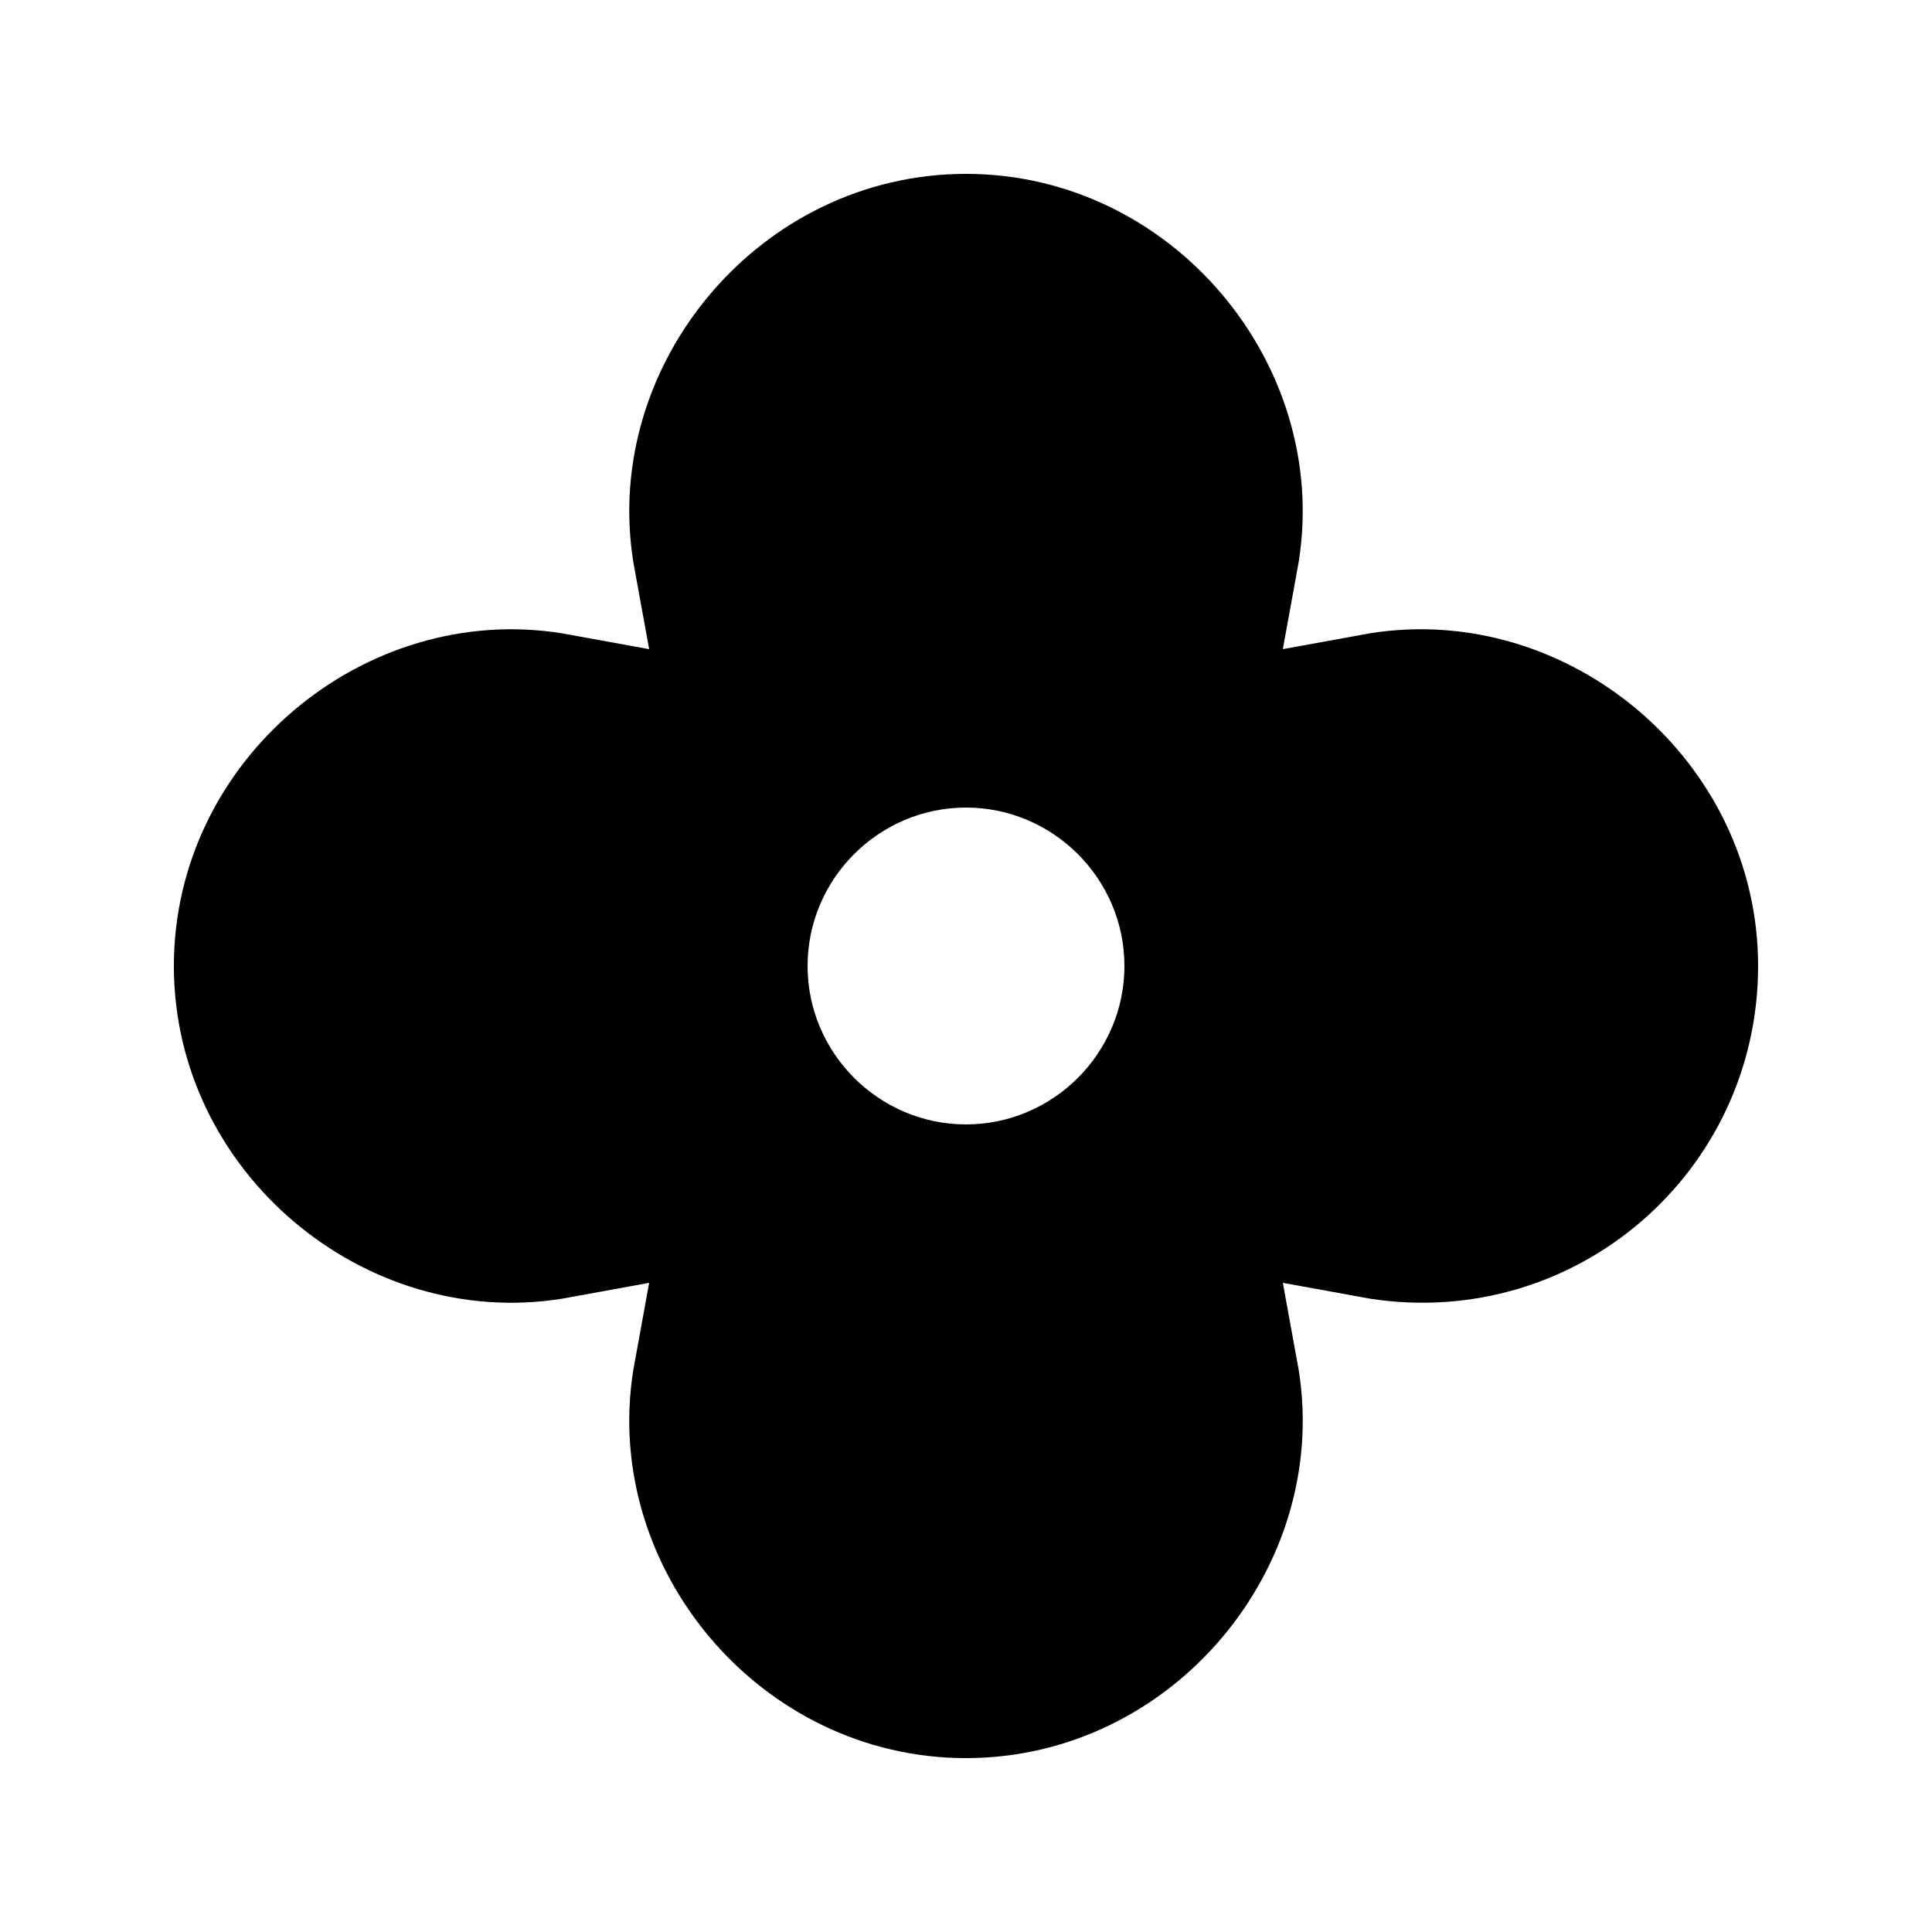
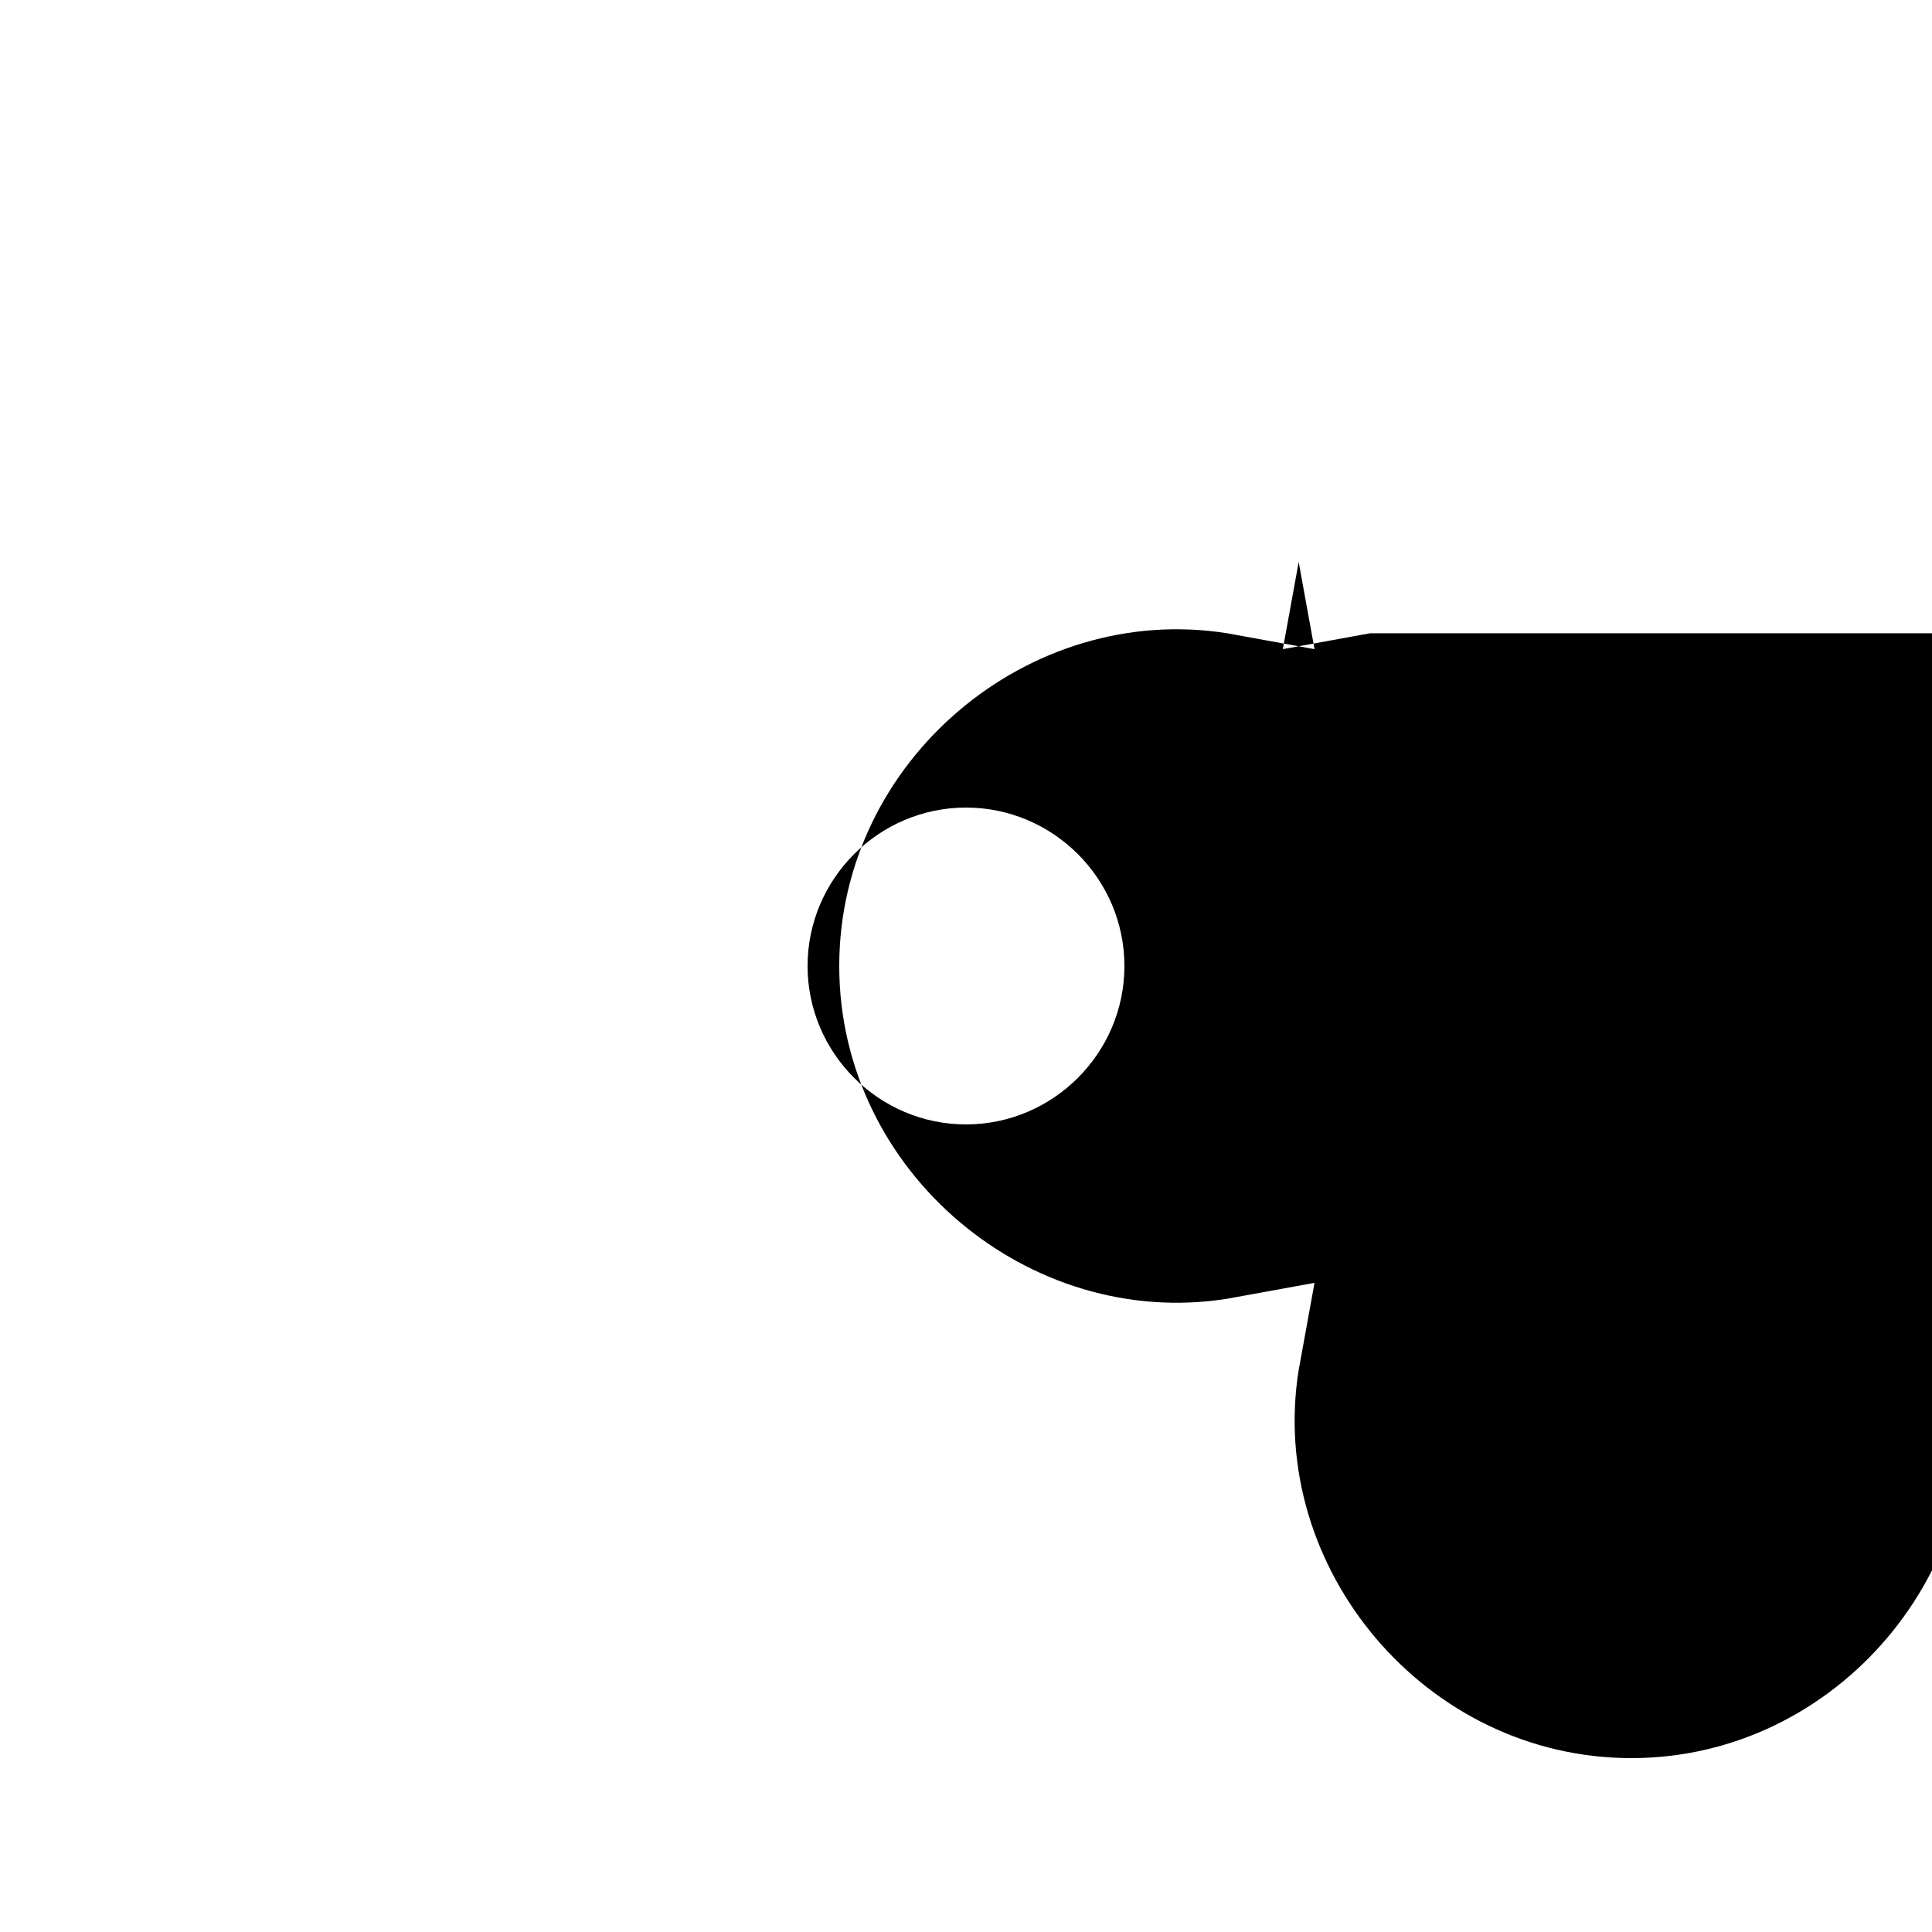
<svg xmlns="http://www.w3.org/2000/svg" fill="#000000" width="800px" height="800px" version="1.1" viewBox="144 144 512 512">
-   <path d="m507.06 311.83-23.094 4.199 4.199-23.09c8.398-52.484-33.586-102.86-88.164-102.86-54.582 0-96.566 50.379-88.168 102.86l4.199 23.094-23.094-4.199c-52.48-8.398-102.86 33.586-102.86 88.168 0 54.578 50.383 96.562 102.86 88.168l23.094-4.203-4.199 23.09c-8.398 52.484 33.586 102.86 88.168 102.86 54.578 0 96.562-50.383 88.168-102.86l-4.203-23.094 23.09 4.199c54.578 8.398 102.86-33.586 102.86-88.168 0.004-54.578-50.375-96.562-102.86-88.164zm-107.06 130.15c-23.09 0-41.984-18.895-41.984-41.984s18.895-41.984 41.984-41.984 41.984 18.895 41.984 41.984-18.895 41.984-41.984 41.984z" />
+   <path d="m507.06 311.83-23.094 4.199 4.199-23.09l4.199 23.094-23.094-4.199c-52.48-8.398-102.86 33.586-102.86 88.168 0 54.578 50.383 96.562 102.86 88.168l23.094-4.203-4.199 23.09c-8.398 52.484 33.586 102.86 88.168 102.86 54.578 0 96.562-50.383 88.168-102.86l-4.203-23.094 23.09 4.199c54.578 8.398 102.86-33.586 102.86-88.168 0.004-54.578-50.375-96.562-102.86-88.164zm-107.06 130.15c-23.09 0-41.984-18.895-41.984-41.984s18.895-41.984 41.984-41.984 41.984 18.895 41.984 41.984-18.895 41.984-41.984 41.984z" />
</svg>